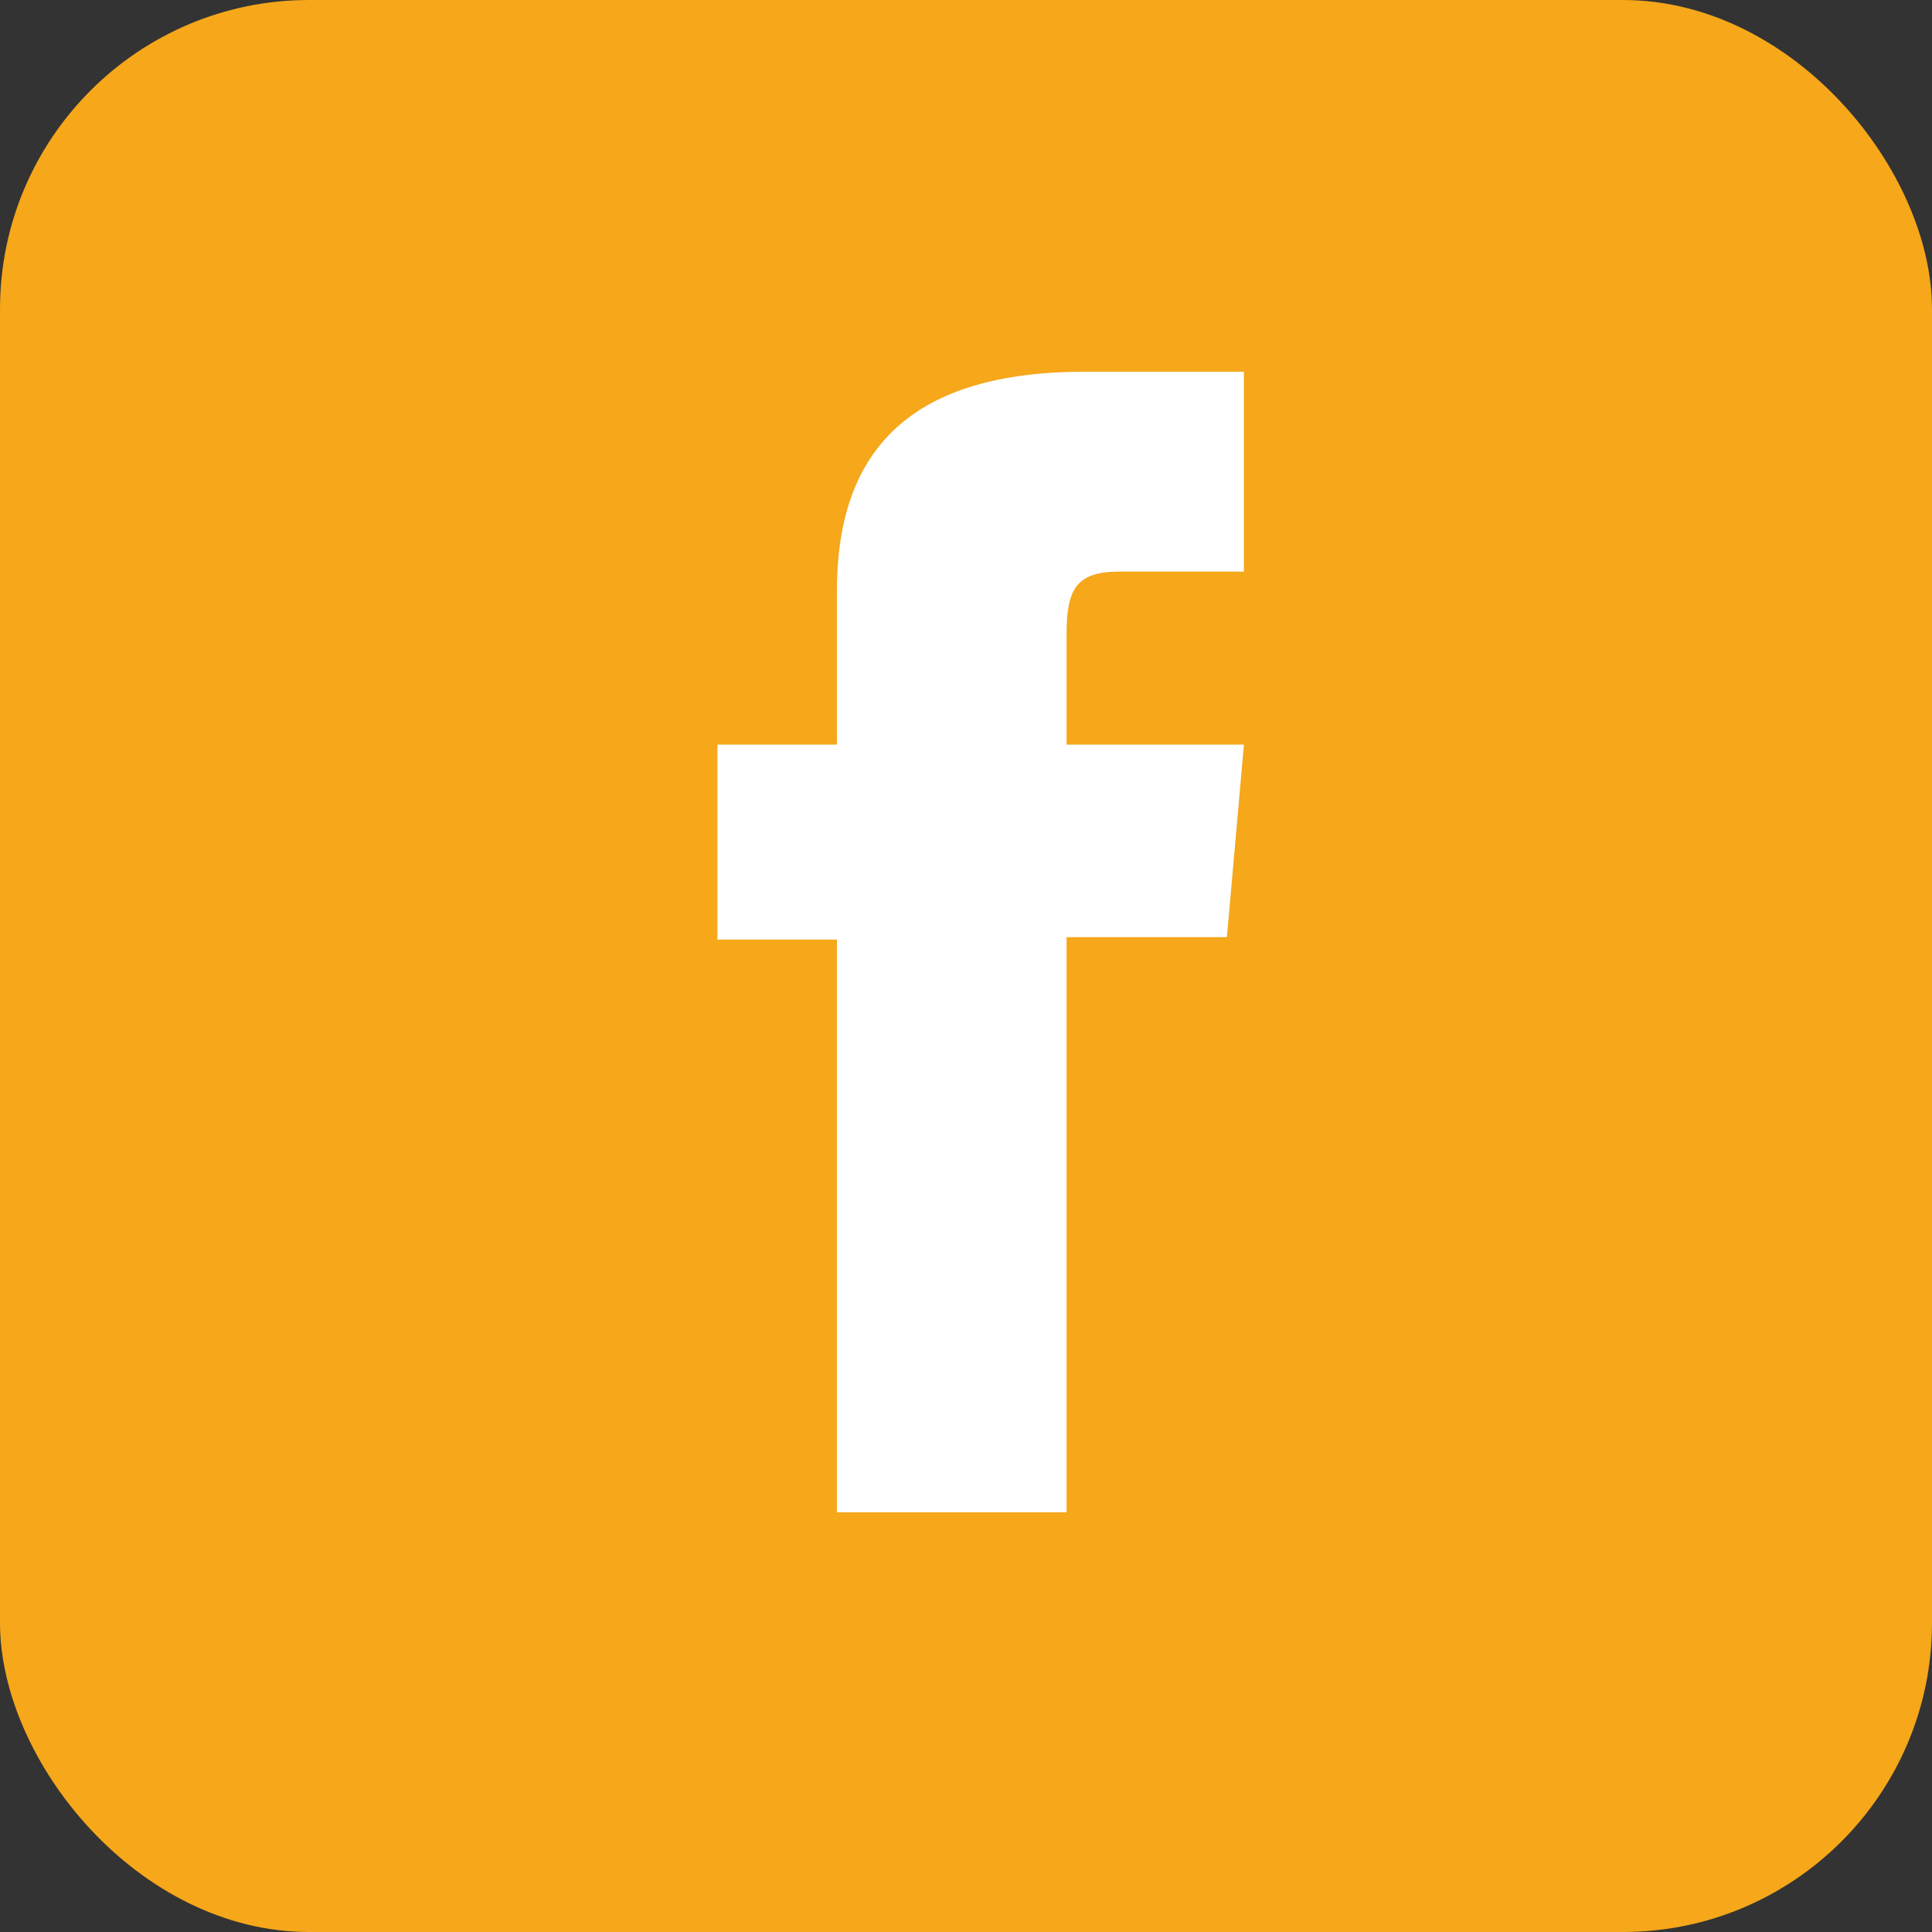
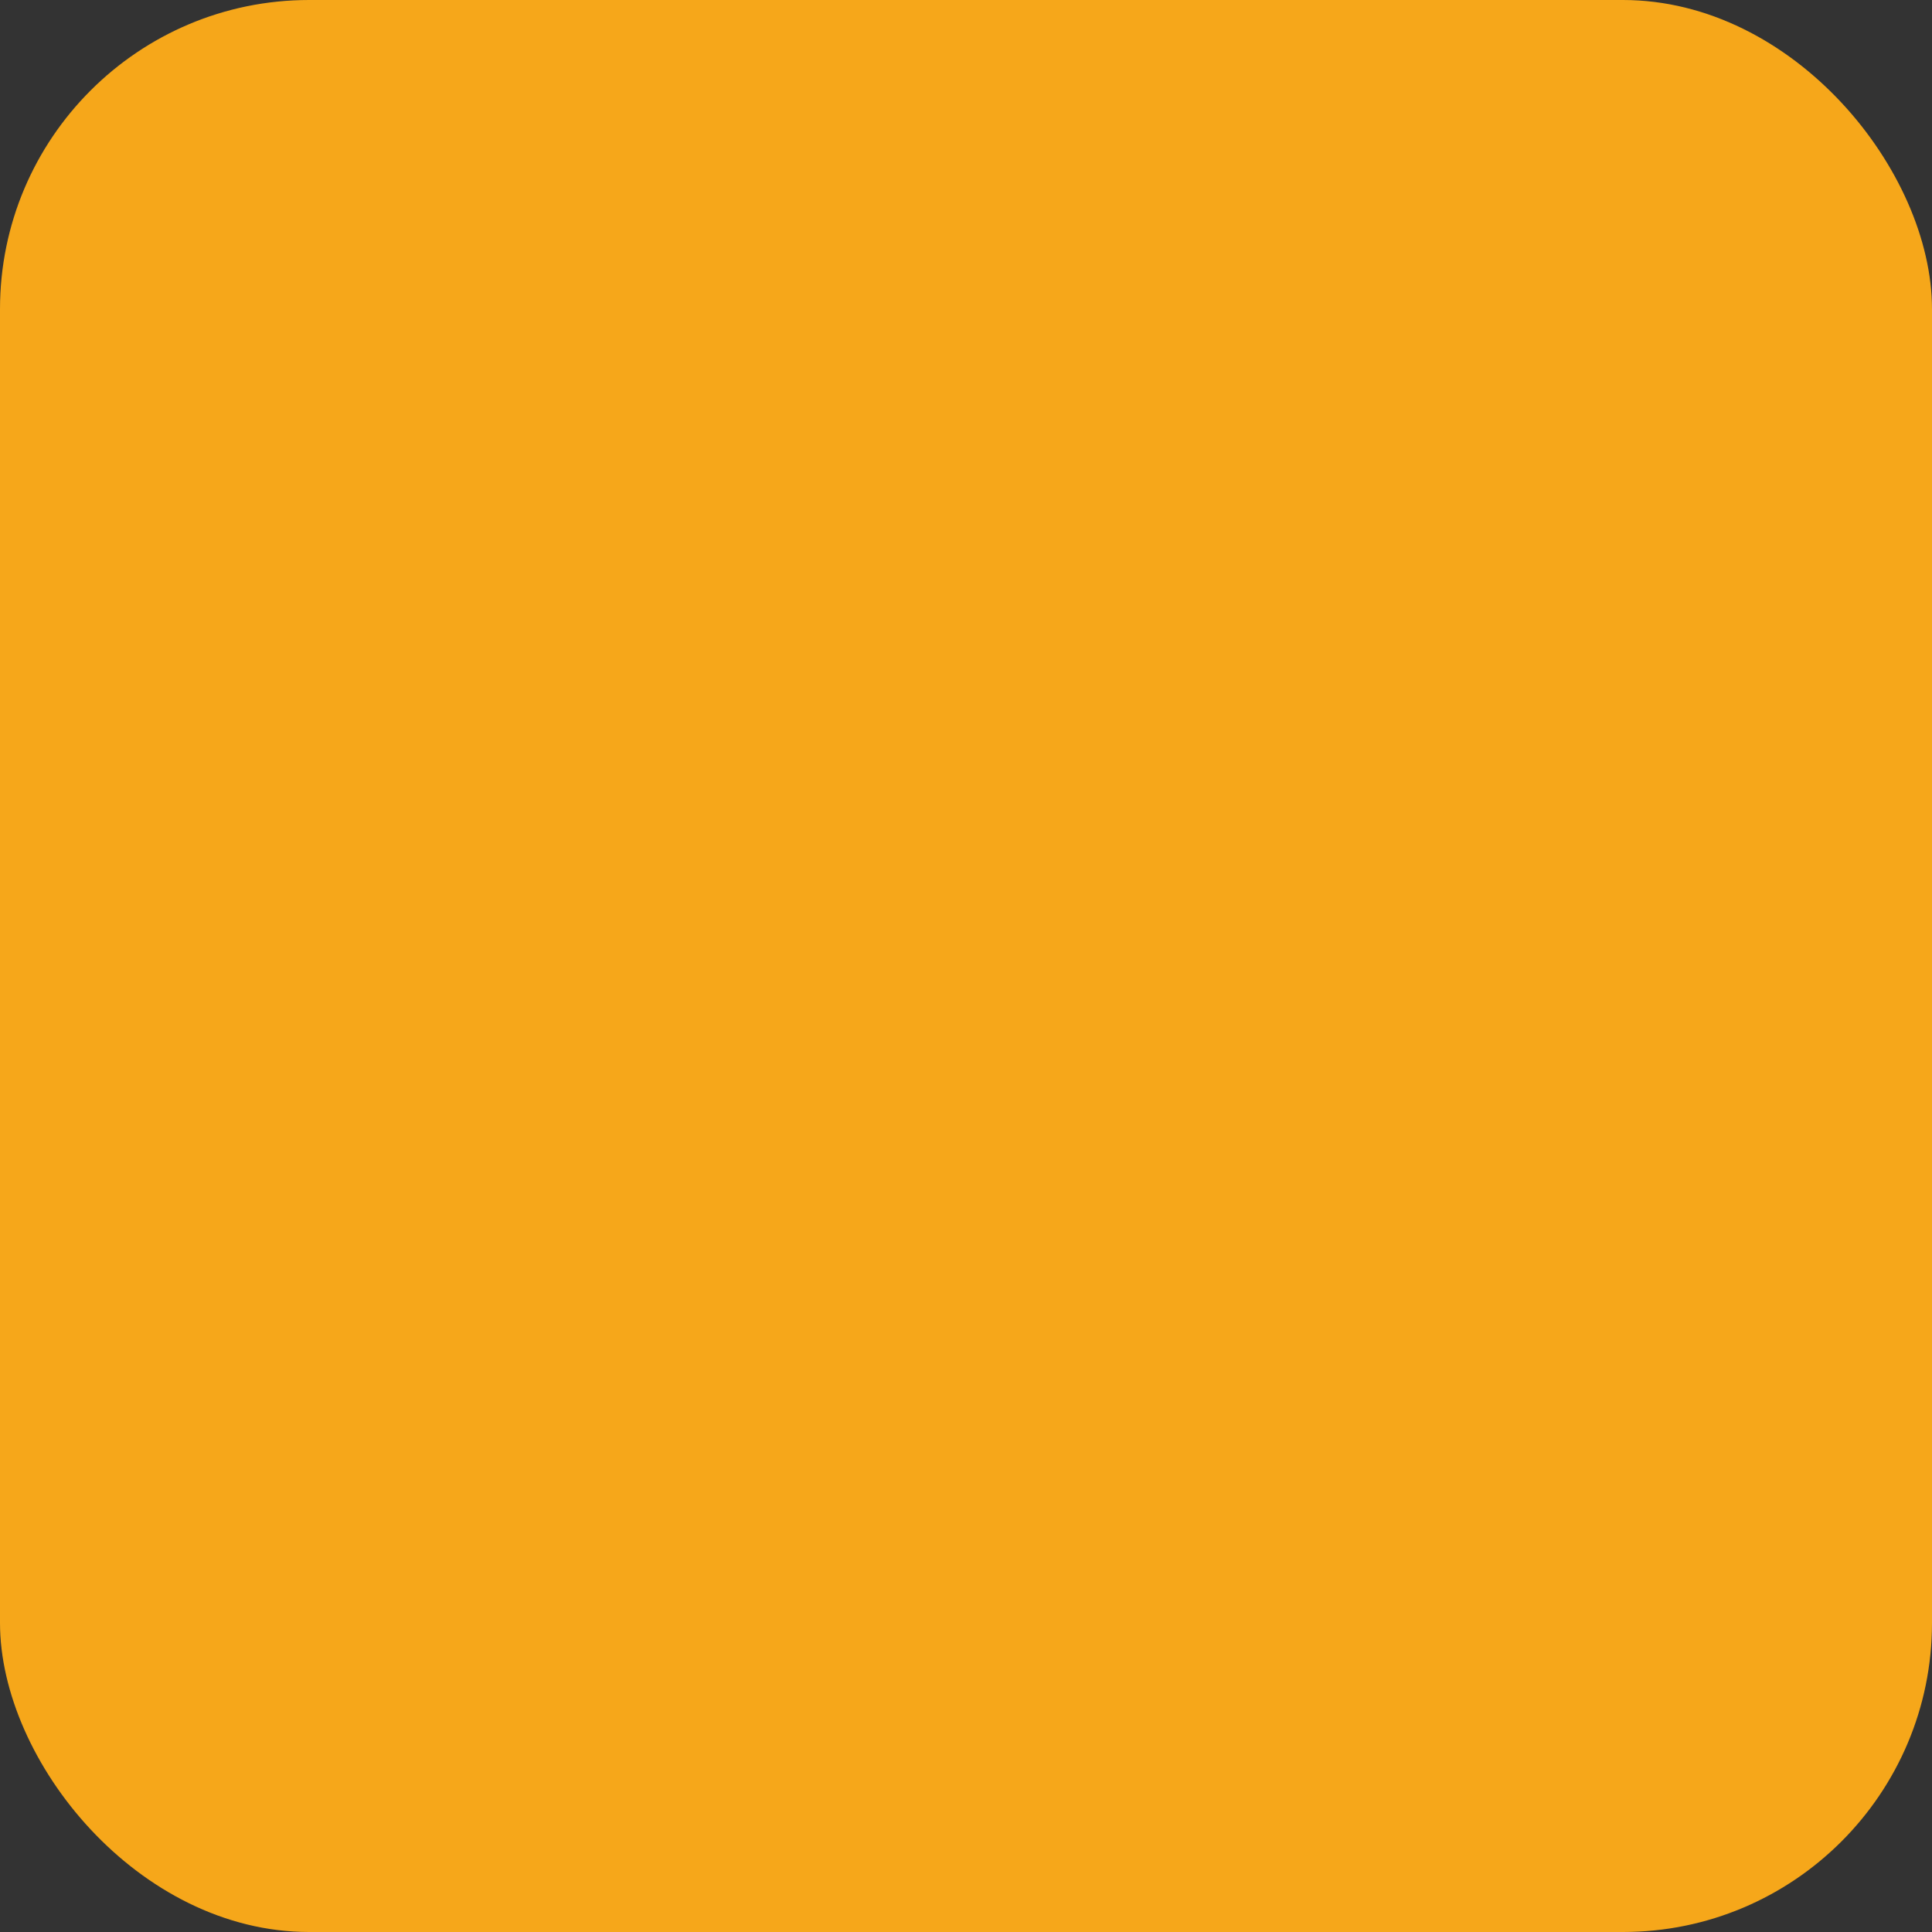
<svg xmlns="http://www.w3.org/2000/svg" id="Group_1579" data-name="Group 1579" width="50" height="50" viewBox="0 0 50 50">
  <rect x="0" y="0" width="50" height="50" fill="#333333" stroke="none" />
  <rect id="Rectangle_540" data-name="Rectangle 540" width="50" height="50" rx="8" fill="#f6a71a" />
  <g id="Group_1570" data-name="Group 1570" transform="translate(18.567 9.62)">
-     <path id="Path_156" data-name="Path 156" d="M73.007,37.794H78.95V22.91H83.1l.441-4.982H78.95V15.09c0-1.175.236-1.64,1.373-1.64h3.217V8.277H79.423c-4.423,0-6.416,1.949-6.416,5.676v3.975H69.915v5.046h3.092Z" transform="translate(-69.915 -8.277)" fill="#fff" />
-   </g>
+     </g>
</svg>